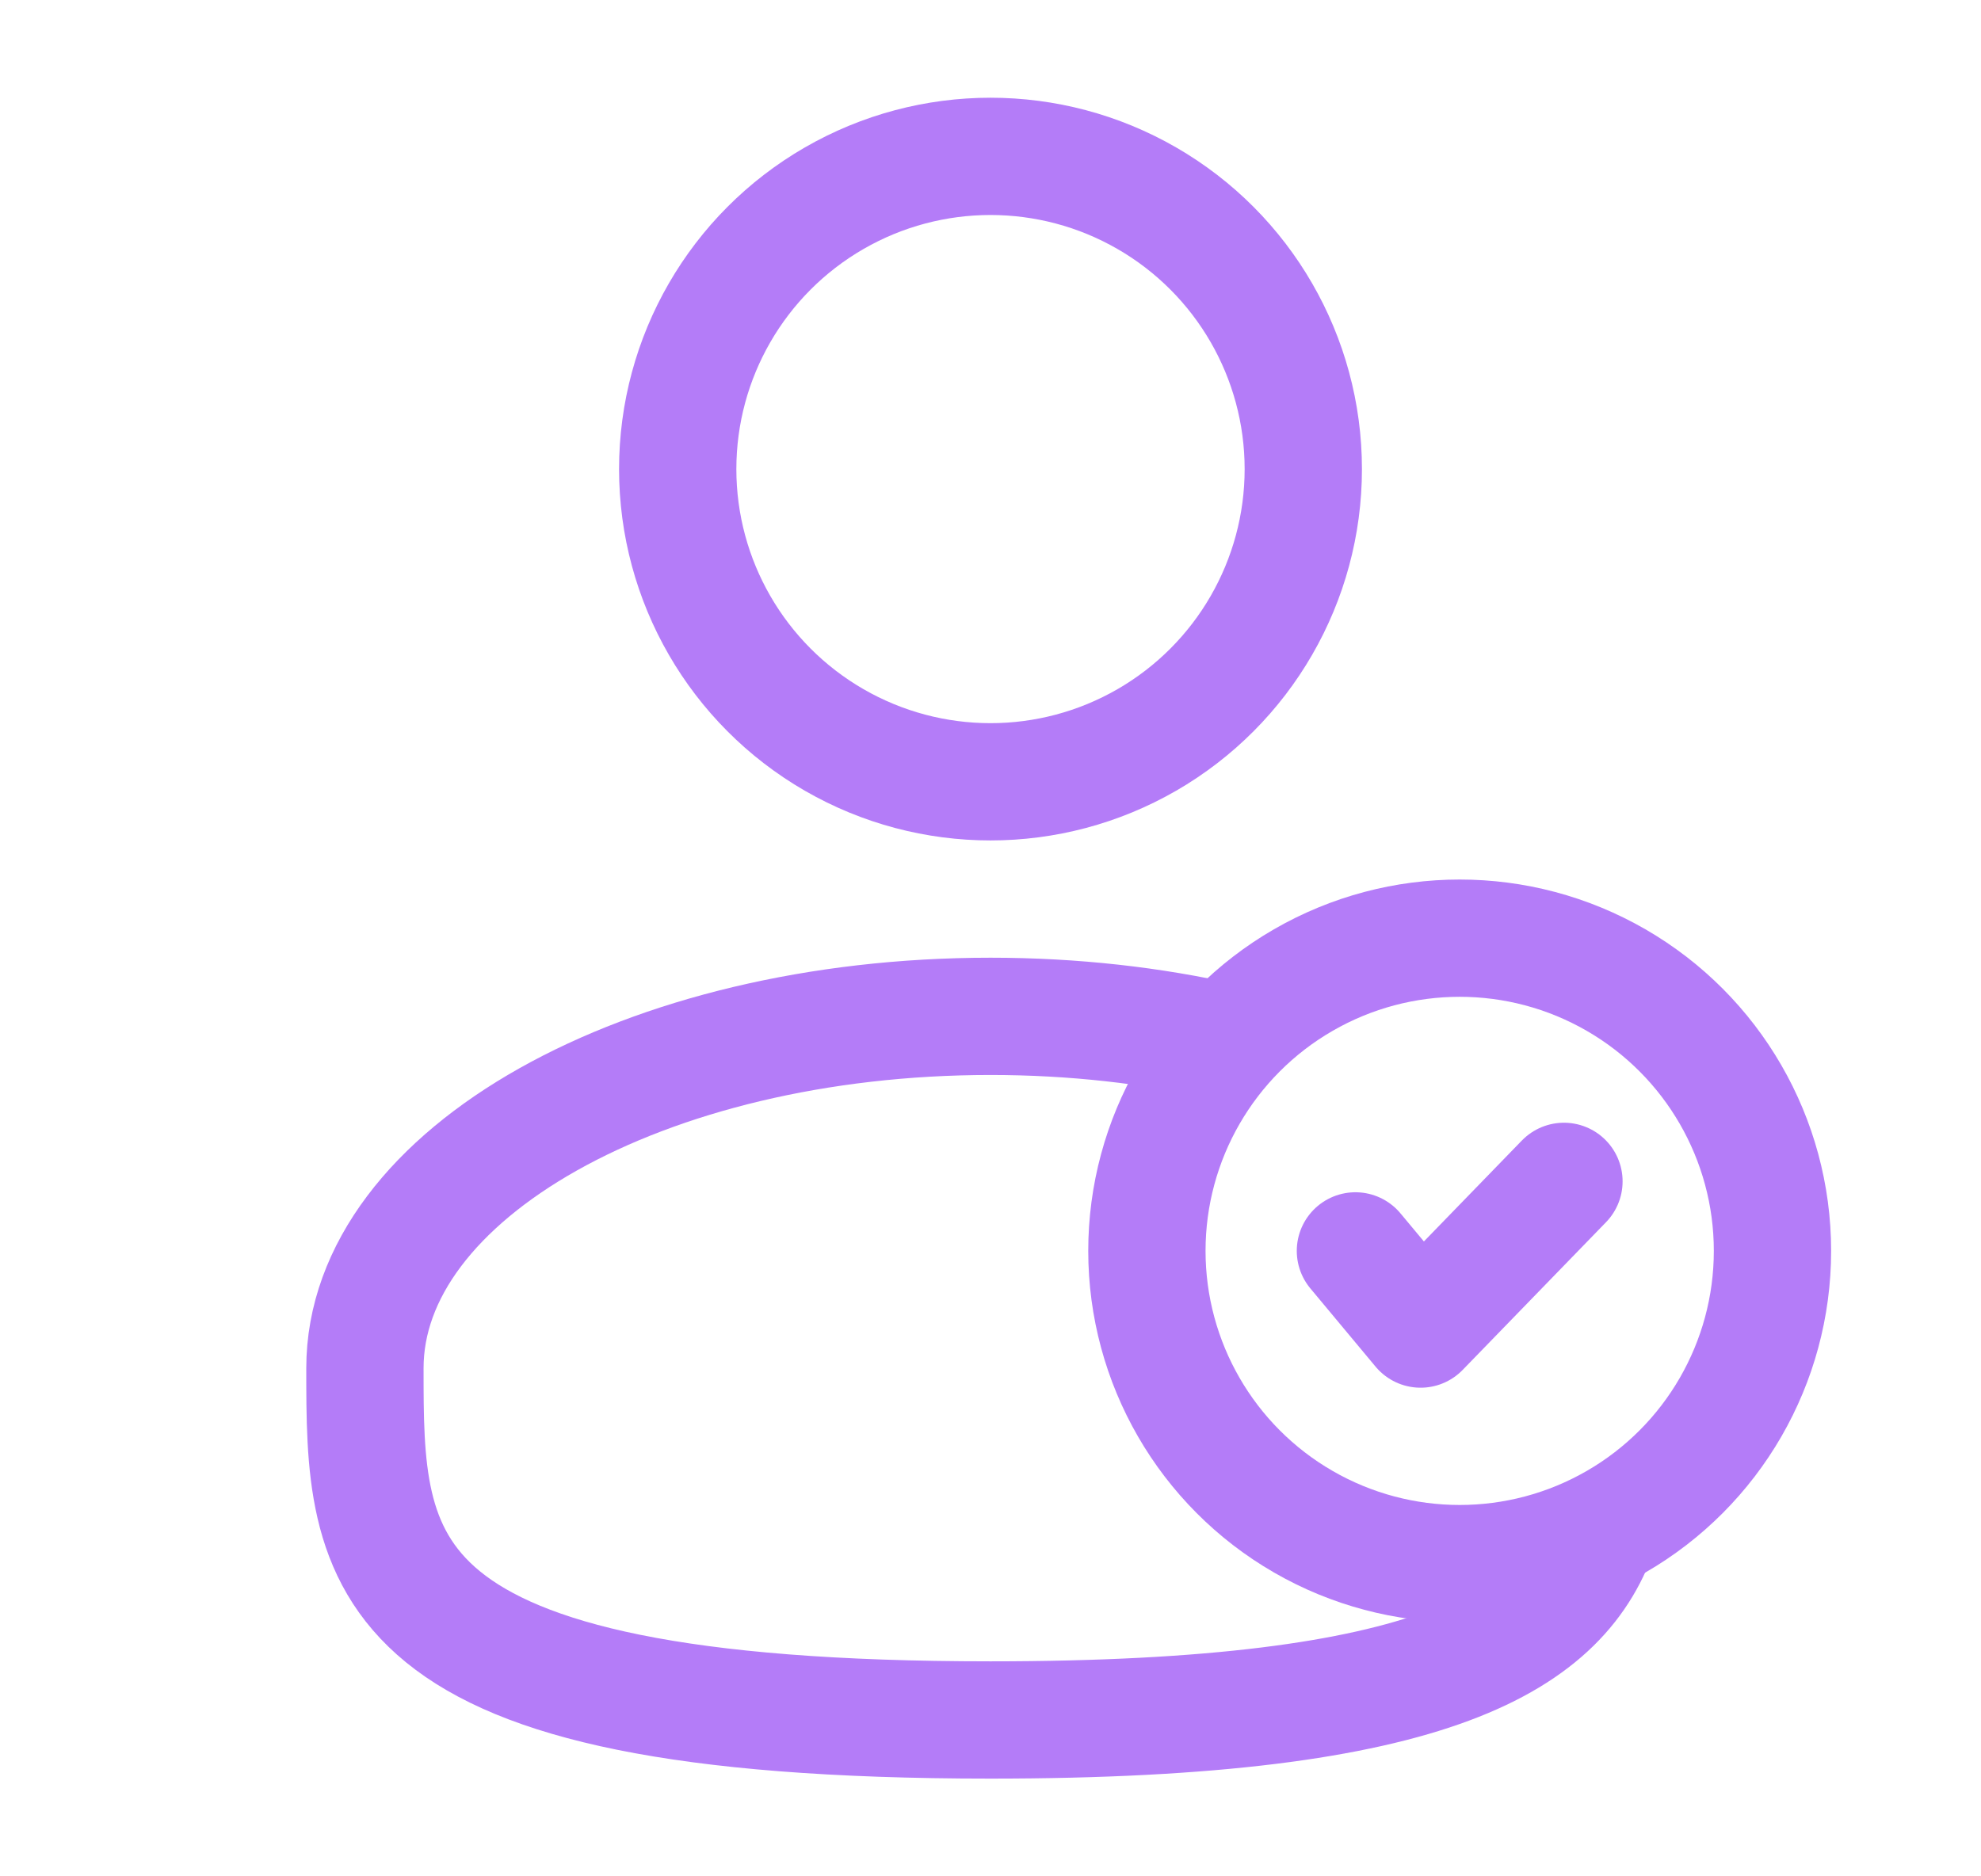
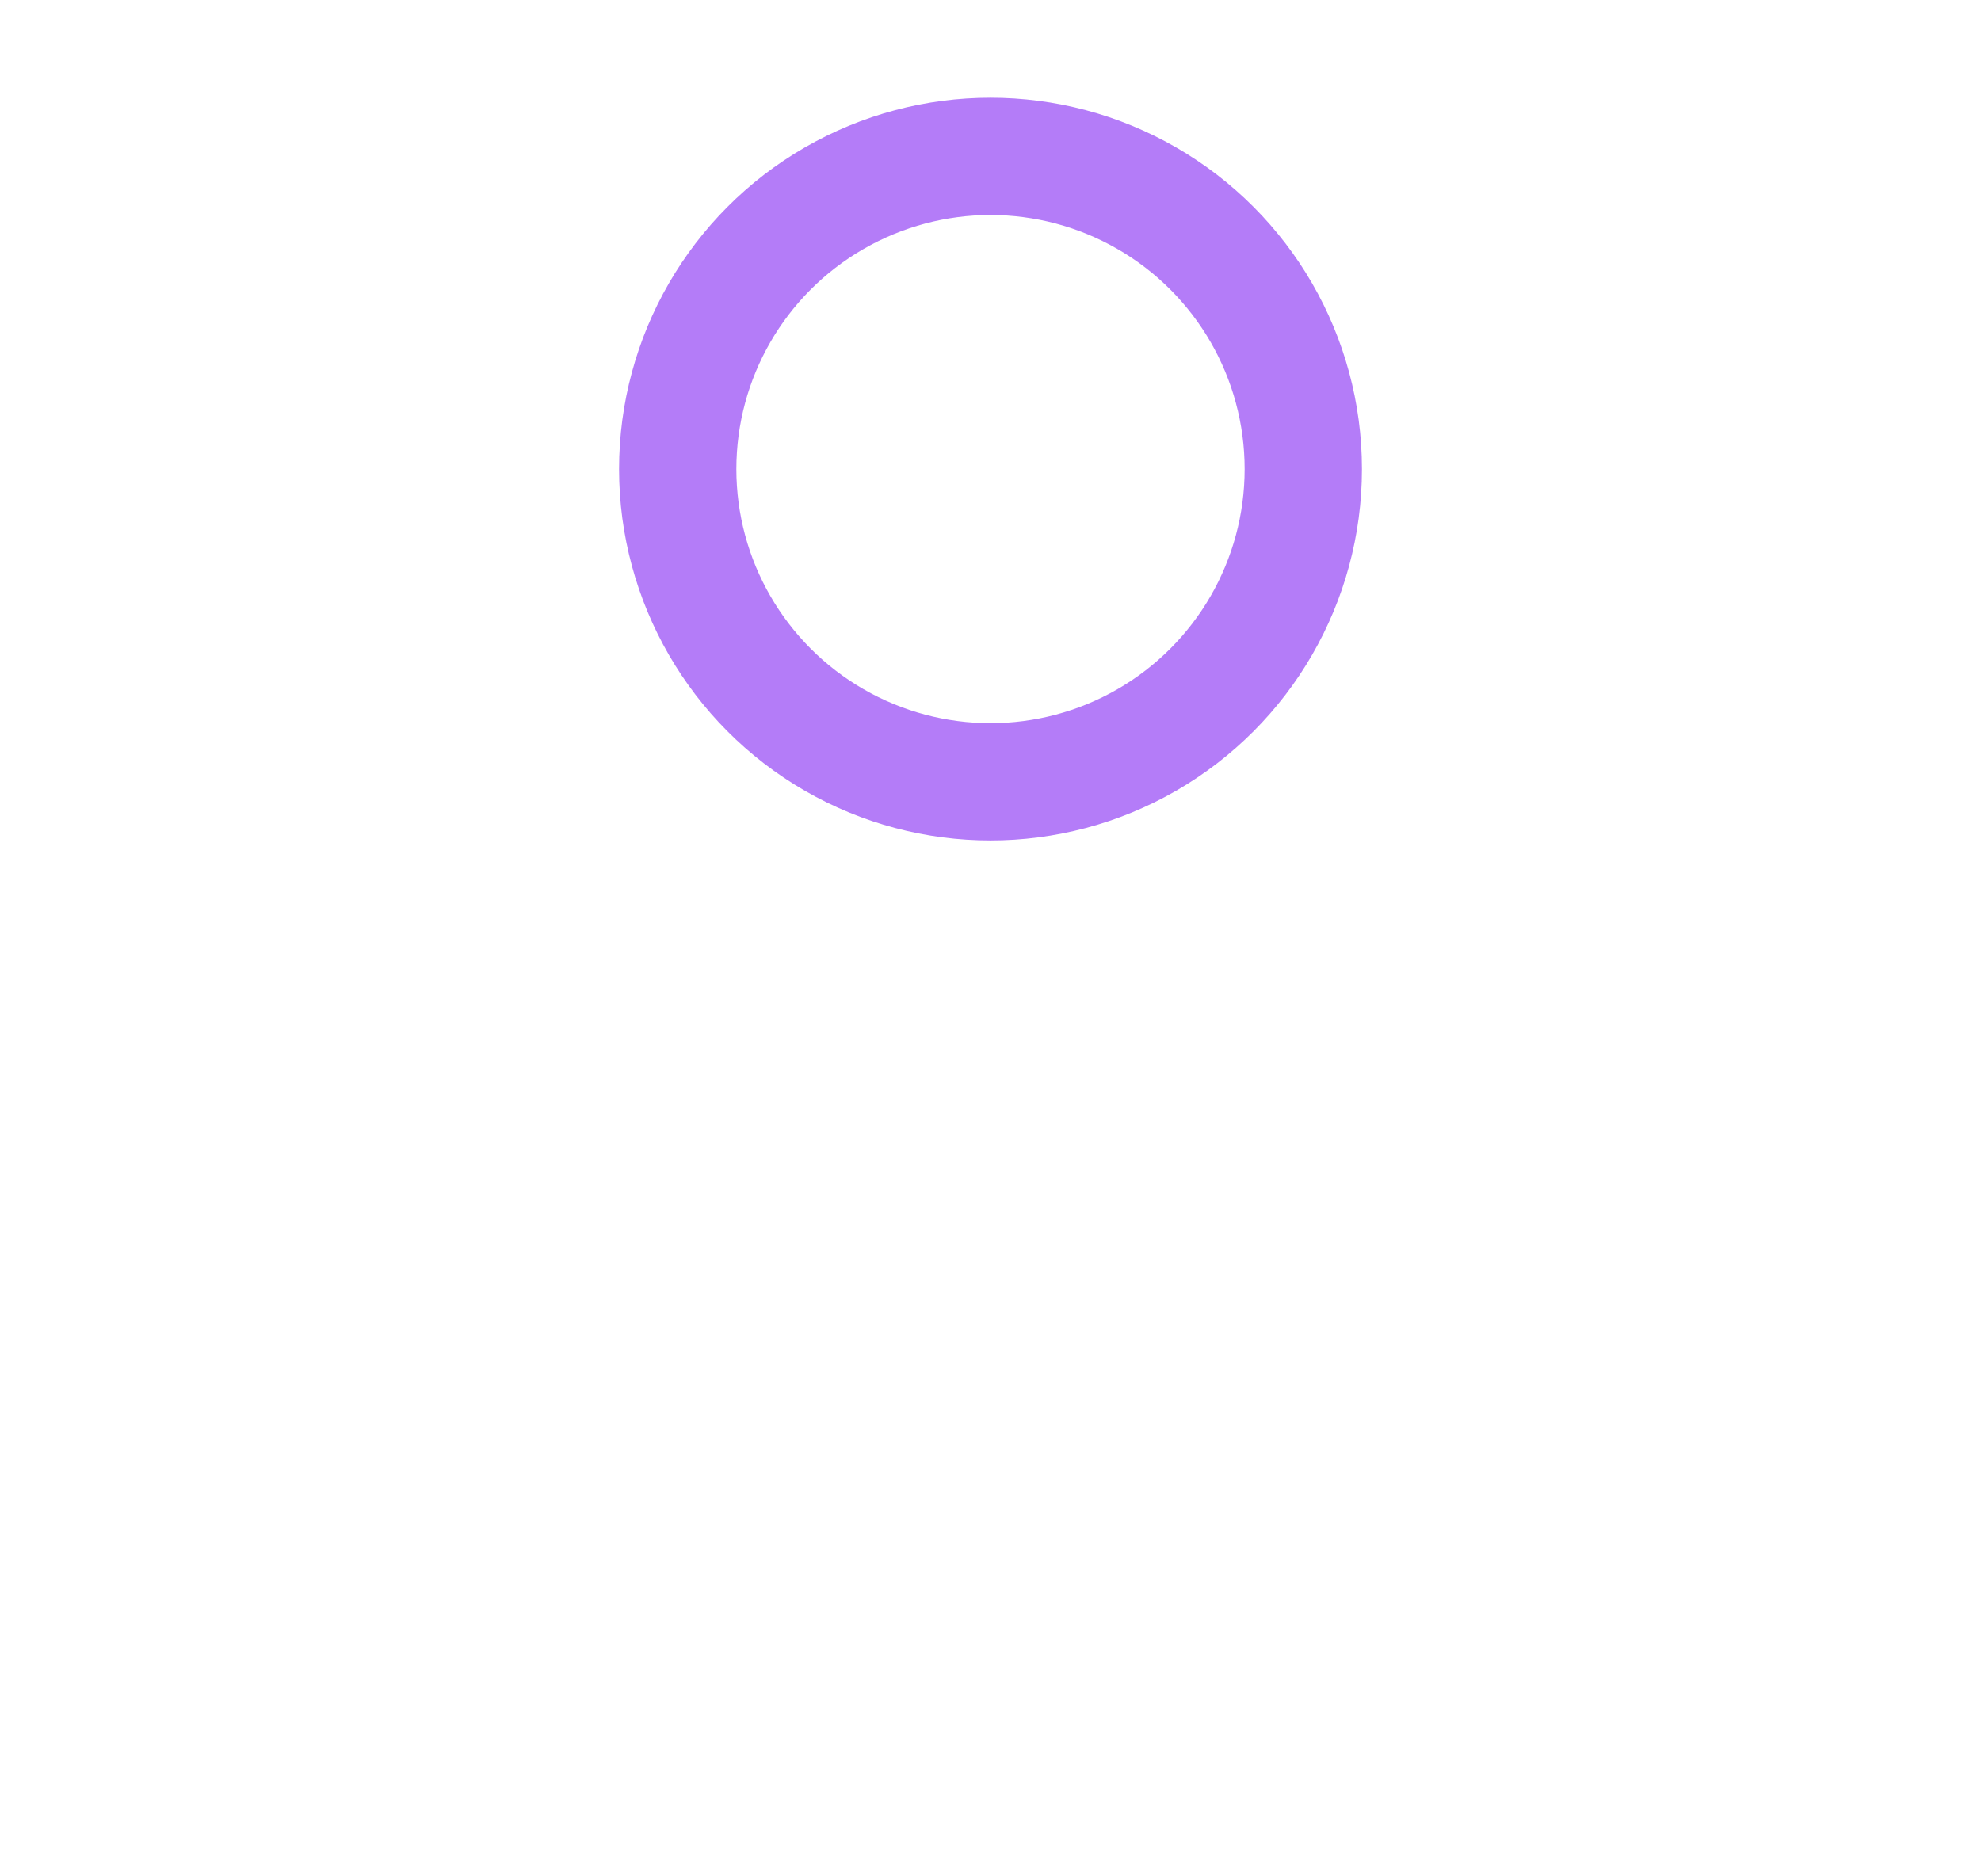
<svg xmlns="http://www.w3.org/2000/svg" width="19" height="18" viewBox="0 0 19 18" fill="none">
  <circle cx="9.5" cy="4.5" r="3" stroke="#B47CF8" stroke-width="1.125" />
-   <circle cx="14" cy="12" r="3" stroke="#B47CF8" stroke-width="1.125" />
-   <path d="M13 12L13.625 12.75L15 11.333" stroke="#B47CF8" stroke-width="1.125" stroke-linecap="round" stroke-linejoin="round" />
-   <path d="M11.75 9.995C11.055 9.837 10.296 9.75 9.5 9.75C6.186 9.75 3.5 11.261 3.5 13.125C3.5 14.989 3.5 16.5 9.5 16.5C13.766 16.5 14.999 15.736 15.355 14.625" stroke="#B47CF8" stroke-width="1.125" />
</svg>